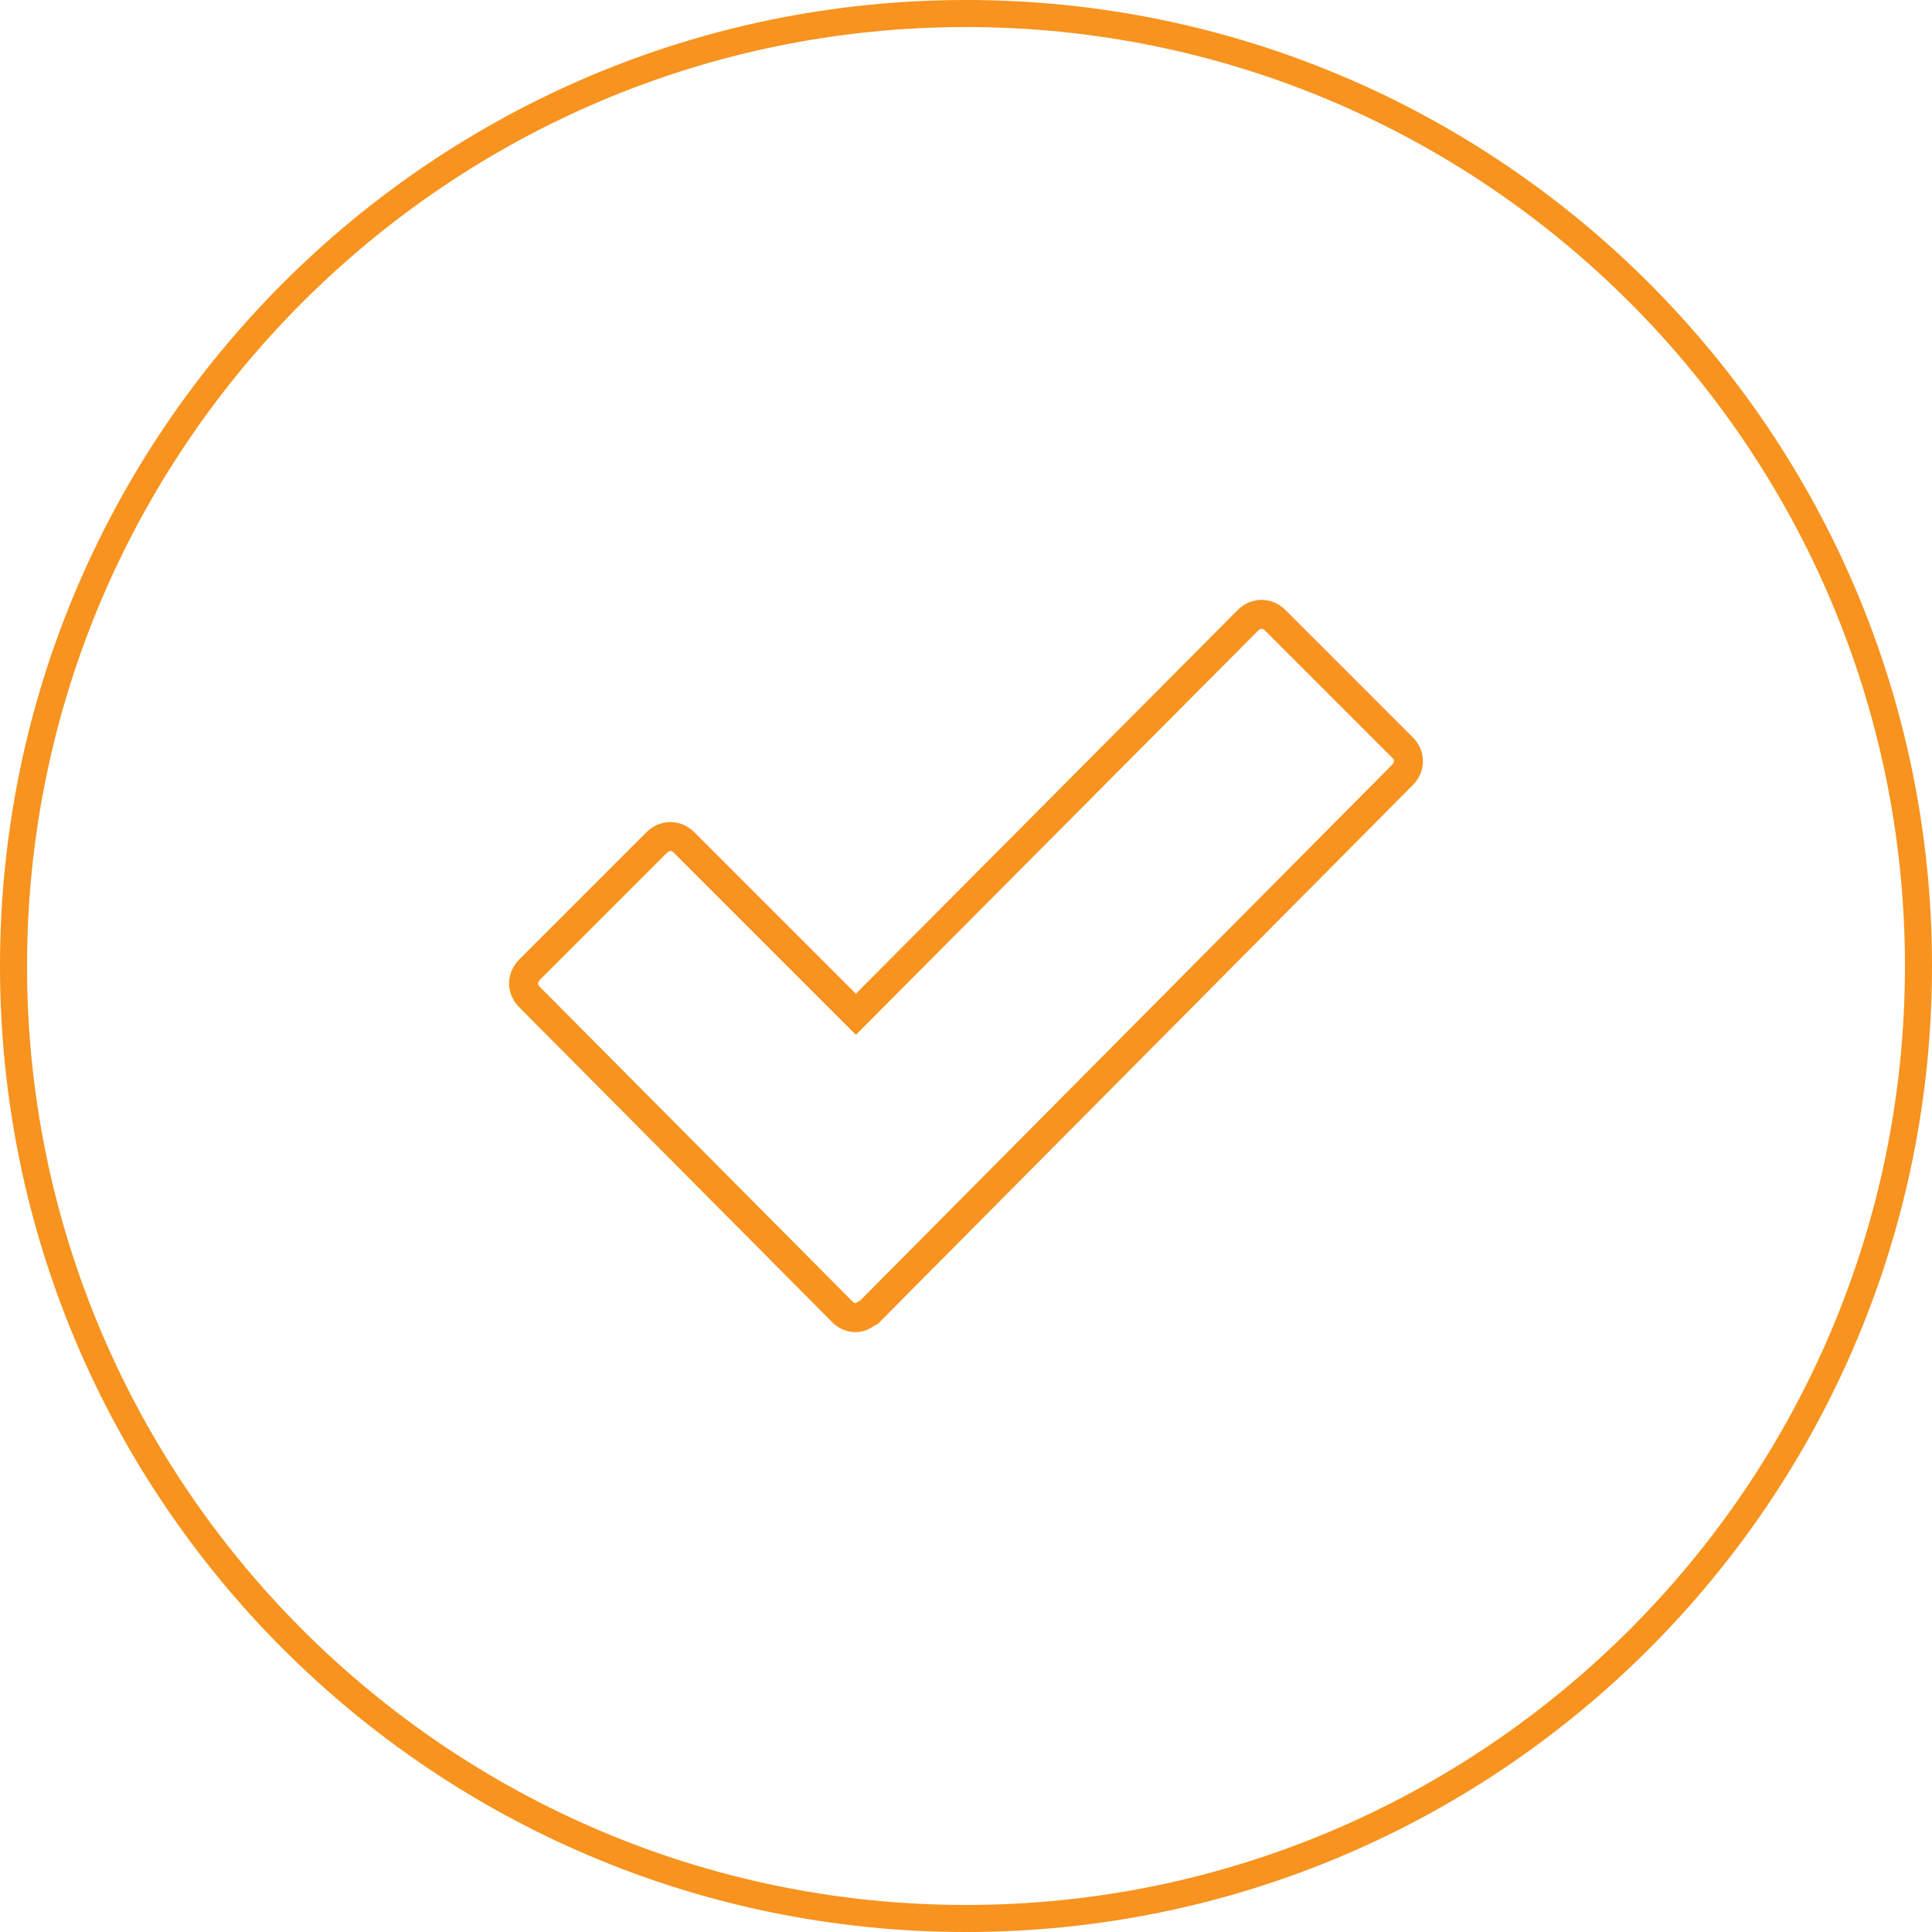
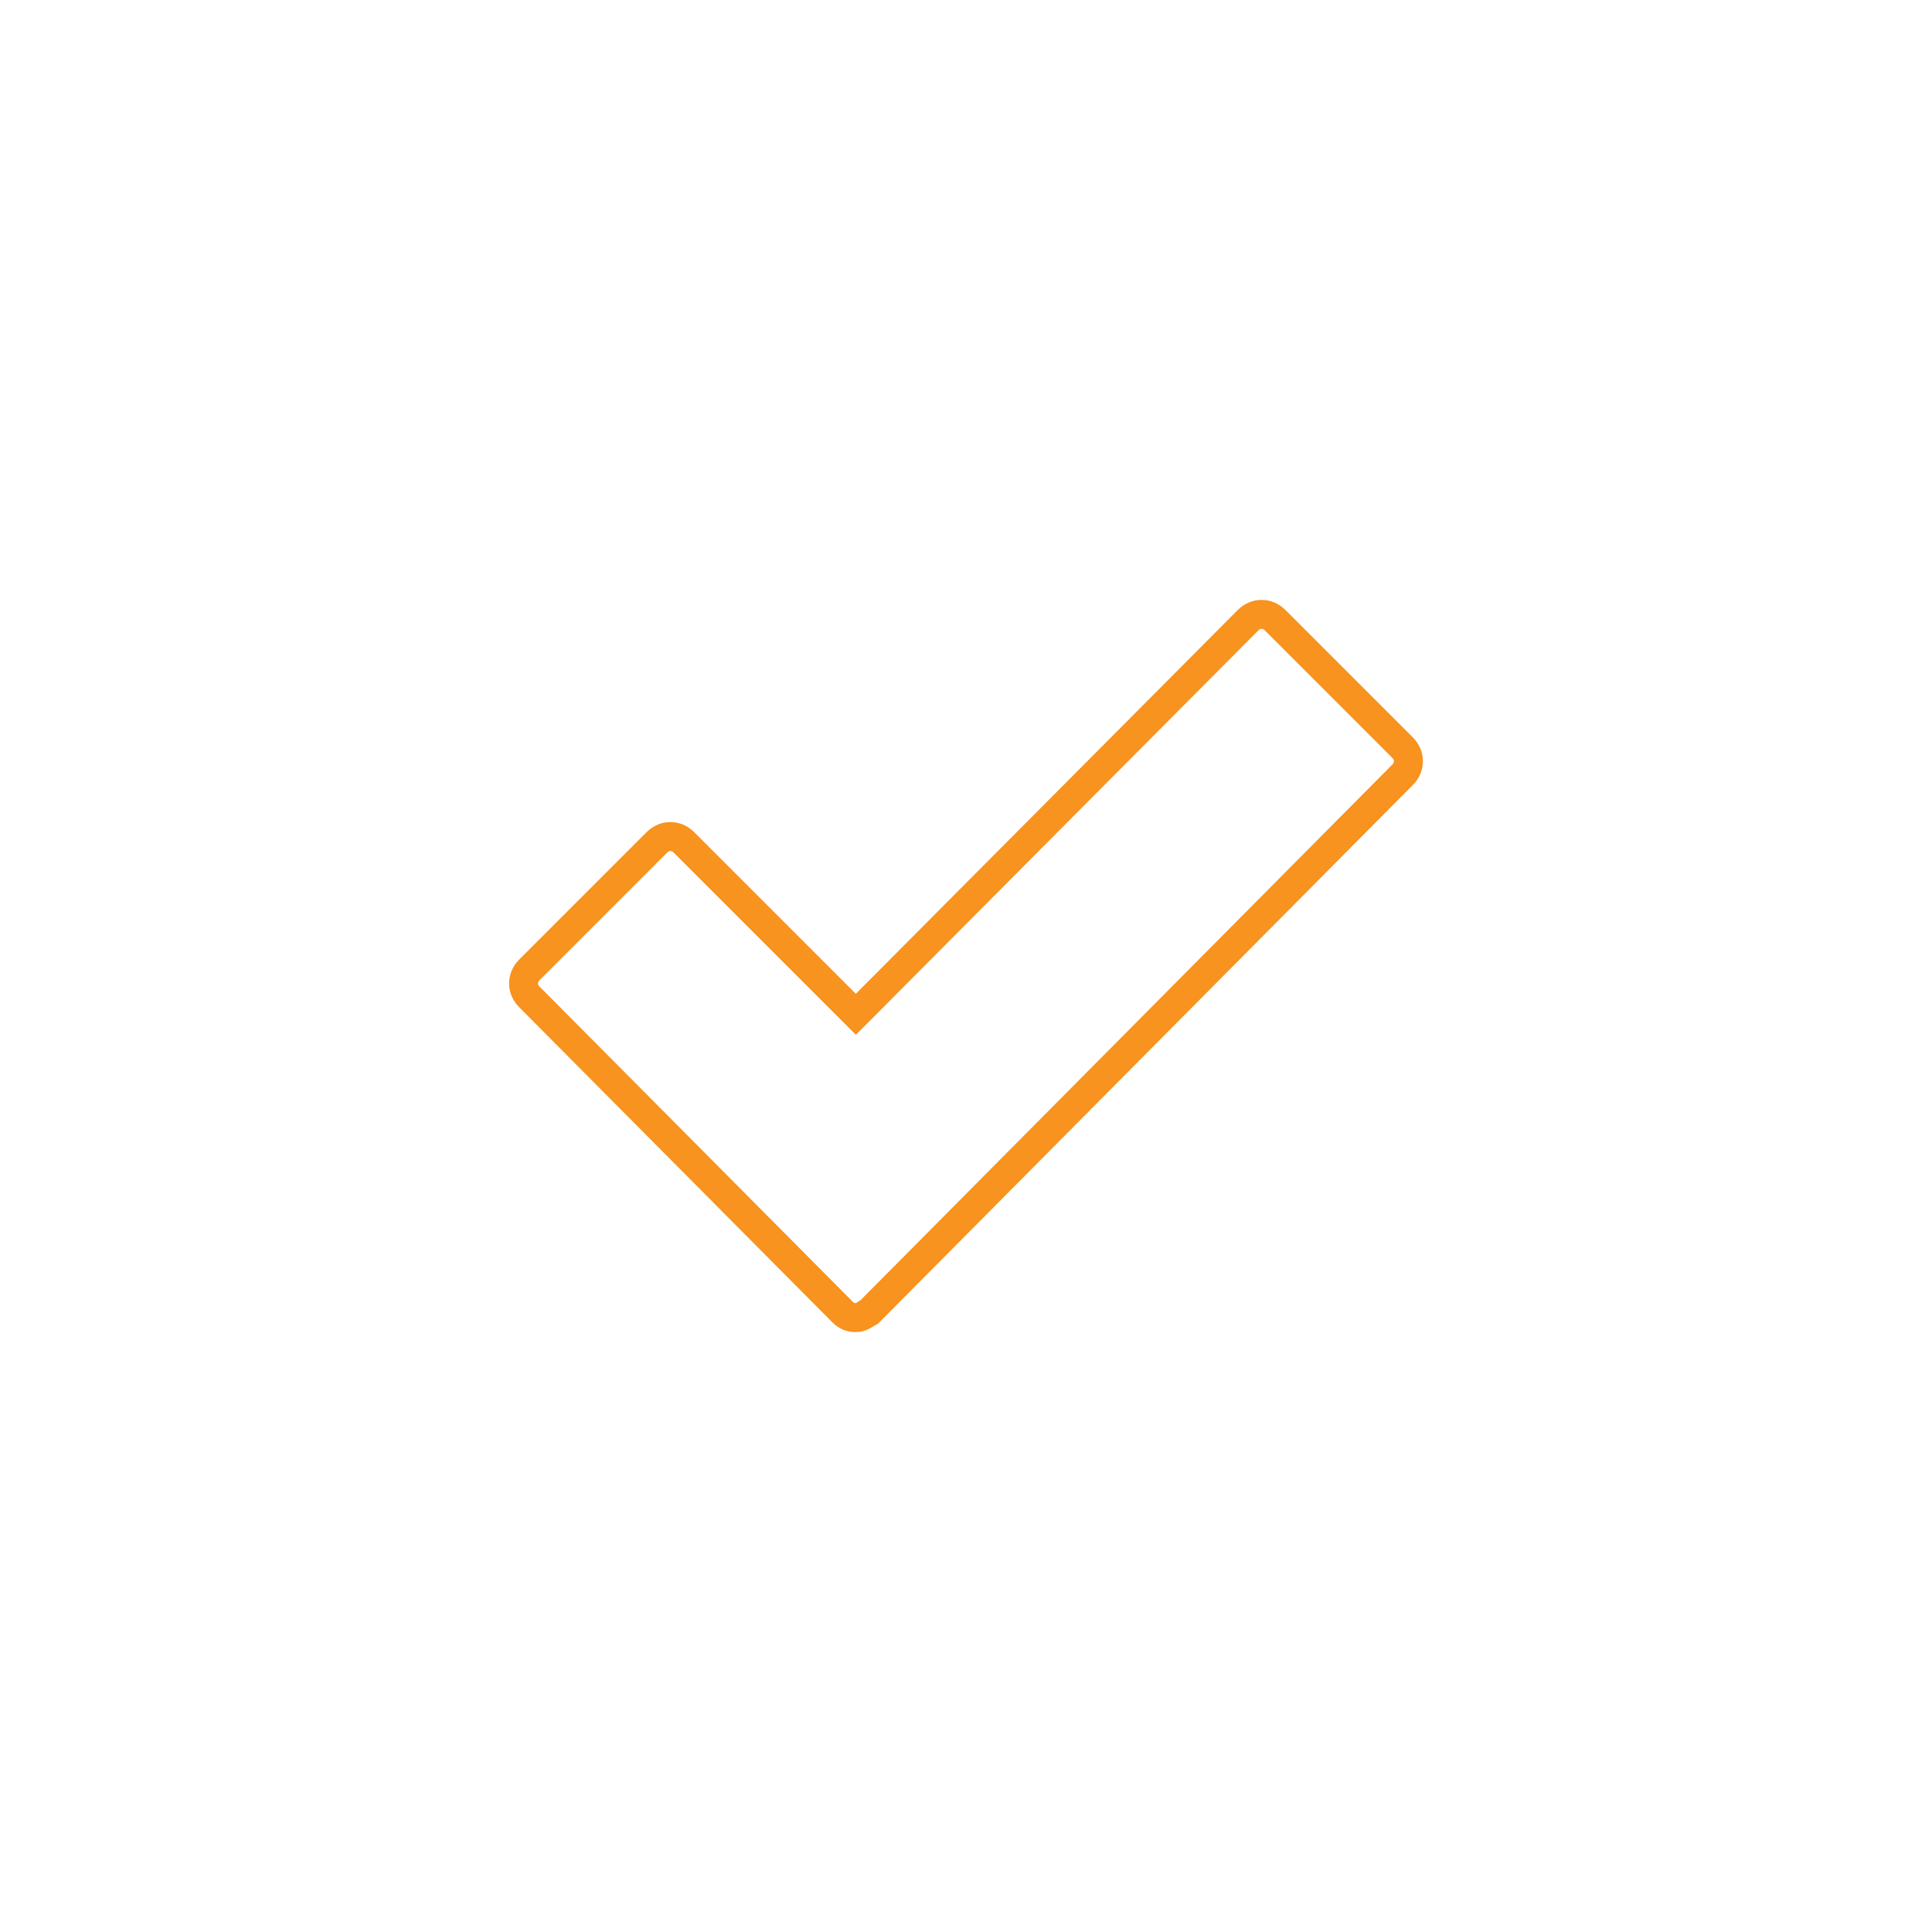
<svg xmlns="http://www.w3.org/2000/svg" viewBox="0 0 100 100" enable-background="new 0 0 100 100">
  <style type="text/css">.st0{fill:#F7931E;} .st1{fill:none;stroke:#F7931E;stroke-width:1.5;stroke-miterlimit:10;}</style>
-   <path class="st0" d="M50 1.4c26.8 0 48.6 21.8 48.6 48.6s-21.8 48.6-48.6 48.6-48.6-21.8-48.6-48.6 21.8-48.6 48.6-48.6m0-1.4c-27.6 0-50 22.4-50 50s22.4 50 50 50 50-22.4 50-50-22.4-50-50-50z" />
  <path class="st1" d="M45 67.9c-.2.1-.4.3-.7.3s-.5-.1-.7-.3l-16.2-16.3c-.4-.4-.4-1 0-1.4l6.6-6.6c.4-.4 1-.4 1.4 0l8.9 8.9 20.3-20.4c.4-.4 1-.4 1.4 0l6.6 6.6c.4.4.4 1 0 1.4l-27.6 27.8z" />
</svg>